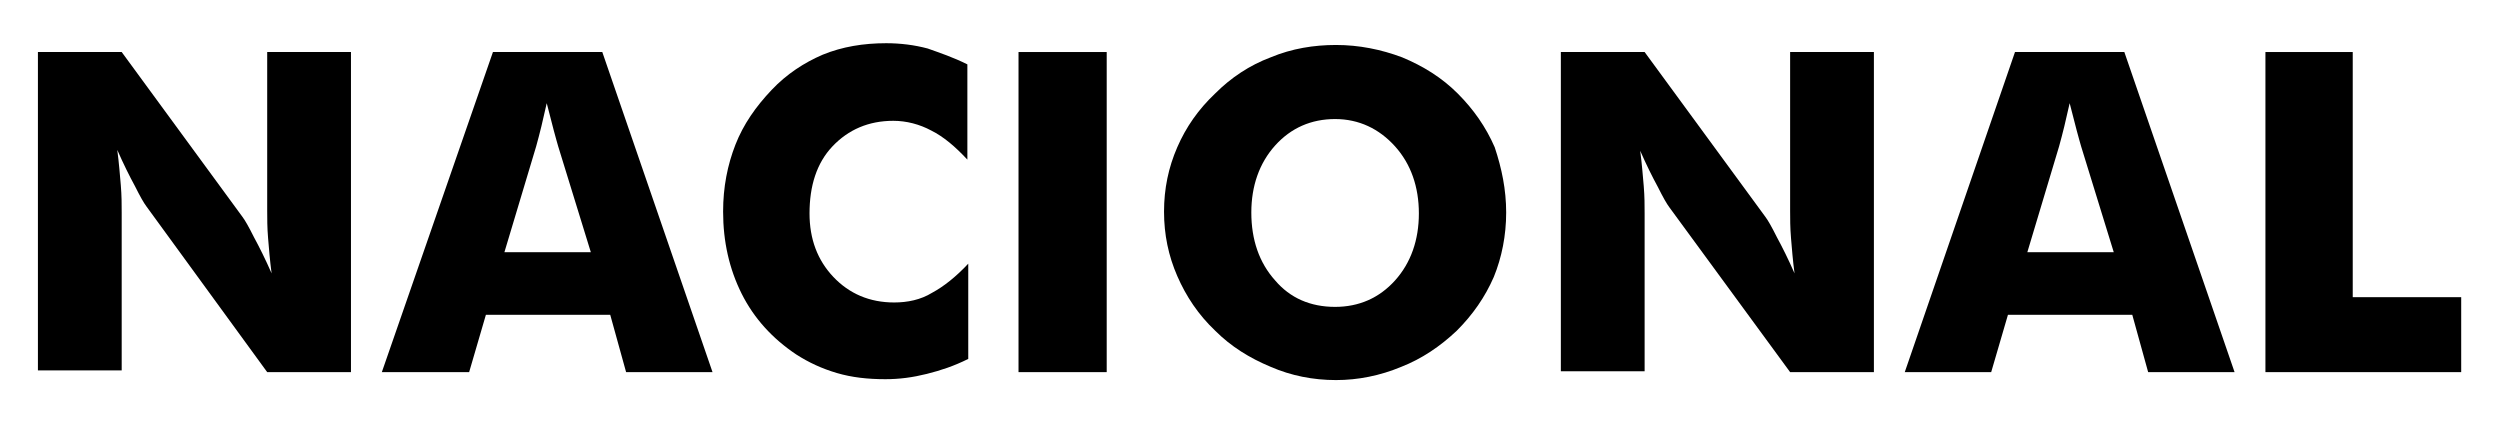
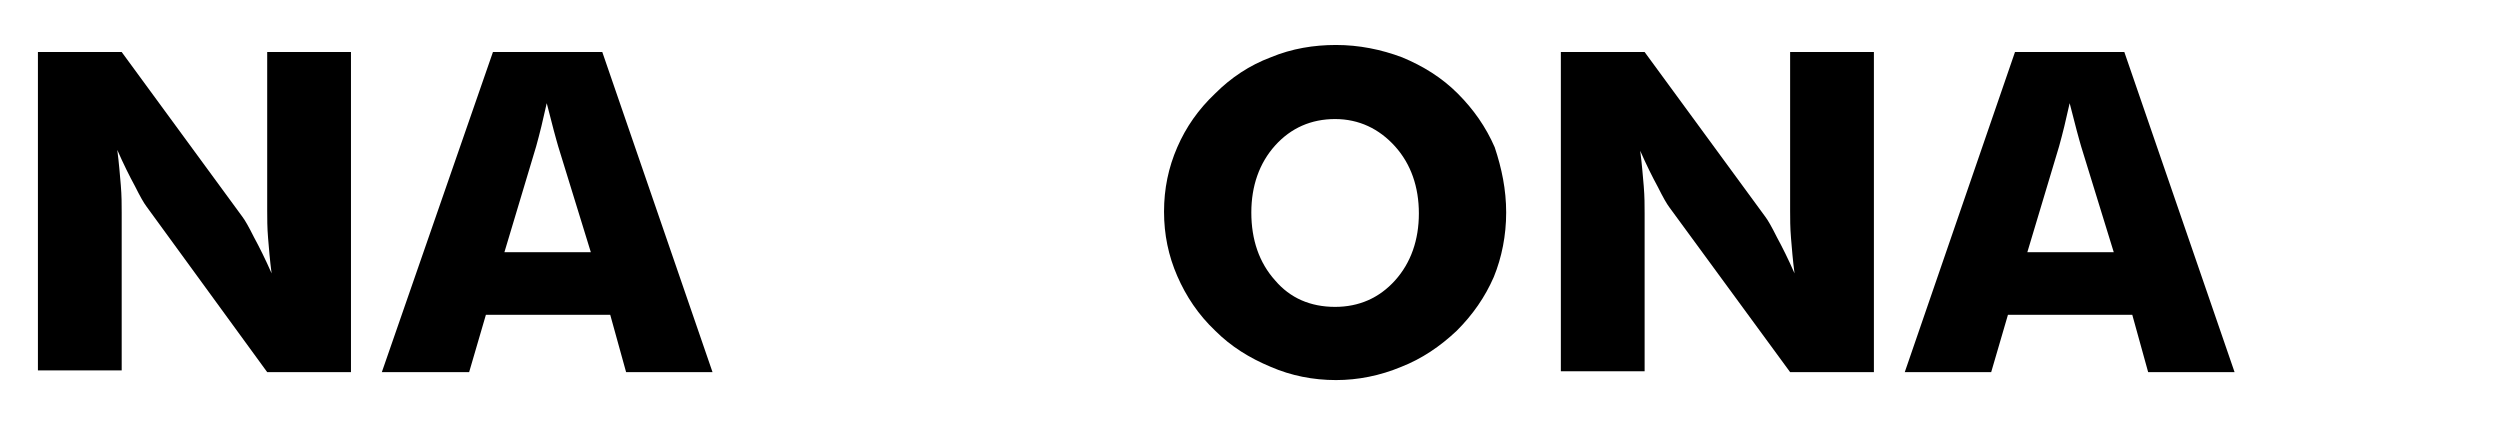
<svg xmlns="http://www.w3.org/2000/svg" version="1.1" id="Layer_1" x="0px" y="0px" viewBox="0 0 283.5 48.2" style="enable-background:new 0 0 283.5 48.2;" xml:space="preserve">
  <g>
    <g>
      <path d="M4.3,42.2V5.9h9.5l13.7,18.7c0.3,0.4,0.7,1.1,1.3,2.3c0.6,1.1,1.3,2.5,2,4.1c-0.2-1.5-0.3-2.8-0.4-4    c-0.1-1.2-0.1-2.2-0.1-3.1V5.9h9.5v36.3h-9.5L16.6,23.4c-0.3-0.4-0.7-1.1-1.3-2.3c-0.6-1.1-1.3-2.5-2-4.1c0.2,1.5,0.3,2.9,0.4,4    c0.1,1.2,0.1,2.2,0.1,3.1v17.9H4.3z" />
      <path d="M43.3,42.2L55.9,5.9h12.4l12.5,36.3H71l-1.8-6.5H55.1l-1.9,6.5H43.3z M57.2,28.6H67l-3.7-12c-0.1-0.4-0.3-1-0.5-1.8    c-0.2-0.8-0.5-1.9-0.8-3.1c-0.2,0.9-0.4,1.7-0.6,2.6c-0.2,0.8-0.4,1.6-0.6,2.3L57.2,28.6z" />
-       <path d="M109.7,7.3v10.8c-1.4-1.5-2.7-2.6-4.1-3.3c-1.3-0.7-2.8-1.1-4.3-1.1c-2.8,0-5.1,1-6.9,2.9c-1.8,1.9-2.6,4.5-2.6,7.6    c0,2.9,0.9,5.3,2.7,7.2c1.8,1.9,4.1,2.9,6.9,2.9c1.5,0,3-0.3,4.3-1.1c1.3-0.7,2.7-1.8,4.1-3.3v10.8c-1.6,0.8-3.1,1.3-4.7,1.7    c-1.6,0.4-3.1,0.6-4.7,0.6c-2,0-3.8-0.2-5.5-0.7c-1.7-0.5-3.2-1.2-4.6-2.1c-2.7-1.8-4.8-4.1-6.2-6.9c-1.4-2.8-2.1-5.9-2.1-9.3    c0-2.8,0.5-5.3,1.4-7.6c0.9-2.3,2.3-4.3,4.1-6.2c1.7-1.8,3.7-3.1,5.8-4c2.2-0.9,4.6-1.3,7.2-1.3c1.6,0,3.2,0.2,4.7,0.6    C106.6,6,108.1,6.5,109.7,7.3z" />
-       <path d="M115.5,42.2V5.9h10v36.3H115.5z" />
      <path d="M170.8,24.1c0,2.6-0.5,5.1-1.4,7.3c-1,2.3-2.4,4.3-4.2,6.1c-1.9,1.8-4,3.2-6.3,4.1c-2.4,1-4.9,1.5-7.4,1.5    c-2.6,0-5.1-0.5-7.4-1.5c-2.4-1-4.5-2.3-6.3-4.1c-1.9-1.8-3.3-3.9-4.3-6.2c-1-2.3-1.5-4.7-1.5-7.3c0-2.6,0.5-5,1.5-7.3    c1-2.3,2.4-4.3,4.3-6.1c1.8-1.8,3.9-3.2,6.3-4.1c2.4-1,4.9-1.4,7.4-1.4c2.6,0,5.1,0.5,7.5,1.4c2.4,1,4.5,2.3,6.3,4.1    c1.8,1.8,3.2,3.8,4.2,6.1C170.3,19.1,170.8,21.5,170.8,24.1z M151.4,34.8c2.7,0,5-1,6.8-3c1.8-2,2.7-4.6,2.7-7.6    c0-3-0.9-5.6-2.7-7.6c-1.8-2-4.1-3.1-6.8-3.1c-2.7,0-5,1-6.8,3c-1.8,2-2.7,4.6-2.7,7.6c0,3.1,0.9,5.7,2.7,7.7    C146.3,33.8,148.6,34.8,151.4,34.8z" />
      <path d="M177,42.2V5.9h9.5l13.7,18.7c0.3,0.4,0.7,1.1,1.3,2.3c0.6,1.1,1.3,2.5,2,4.1c-0.2-1.5-0.3-2.8-0.4-4    c-0.1-1.2-0.1-2.2-0.1-3.1V5.9h9.5v36.3H203l-13.7-18.7c-0.3-0.4-0.7-1.1-1.3-2.3c-0.6-1.1-1.3-2.5-2-4.1c0.2,1.5,0.3,2.9,0.4,4    c0.1,1.2,0.1,2.2,0.1,3.1v17.9H177z" />
      <path d="M216,42.2l12.5-36.3h12.4l12.5,36.3h-9.8l-1.8-6.5h-14.1l-1.9,6.5H216z M229.9,28.6h9.8l-3.7-12c-0.1-0.4-0.3-1-0.5-1.8    c-0.2-0.8-0.5-1.9-0.8-3.1c-0.2,0.9-0.4,1.7-0.6,2.6c-0.2,0.8-0.4,1.6-0.6,2.3L229.9,28.6z" />
-       <path d="M256.9,42.2V5.9h9.9v27.8h12.3v8.5H256.9z" />
    </g>
  </g>
</svg>